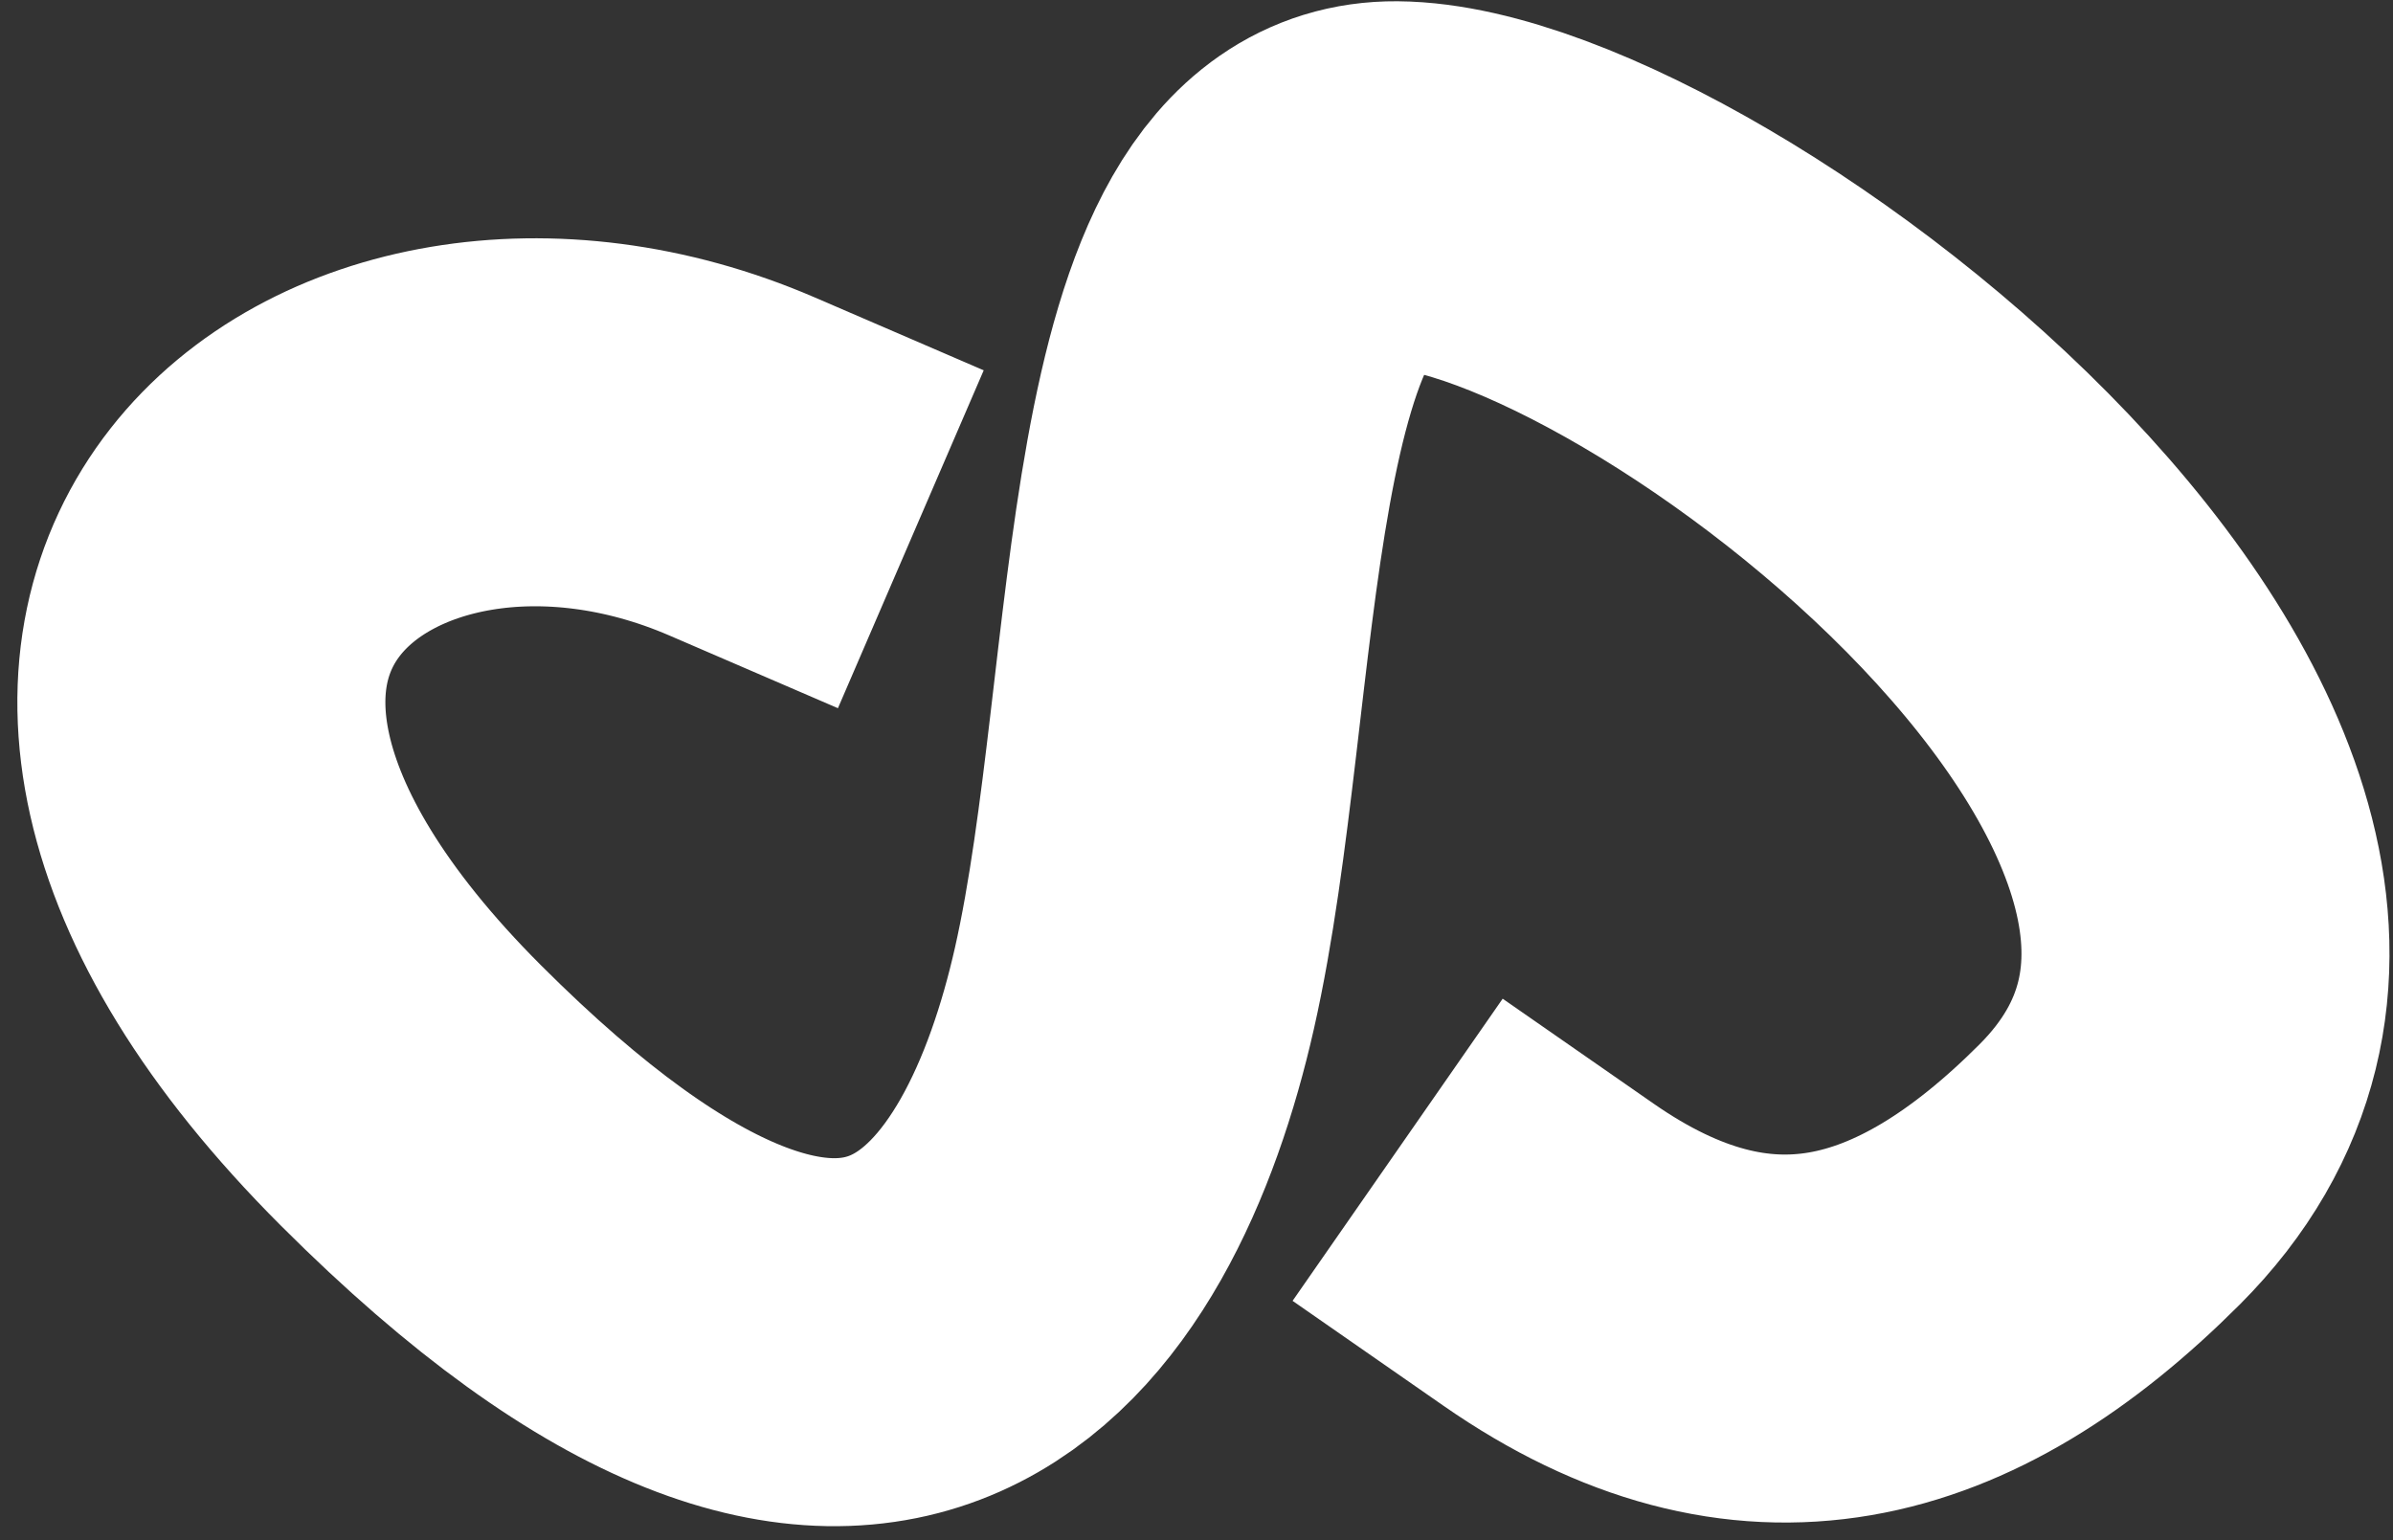
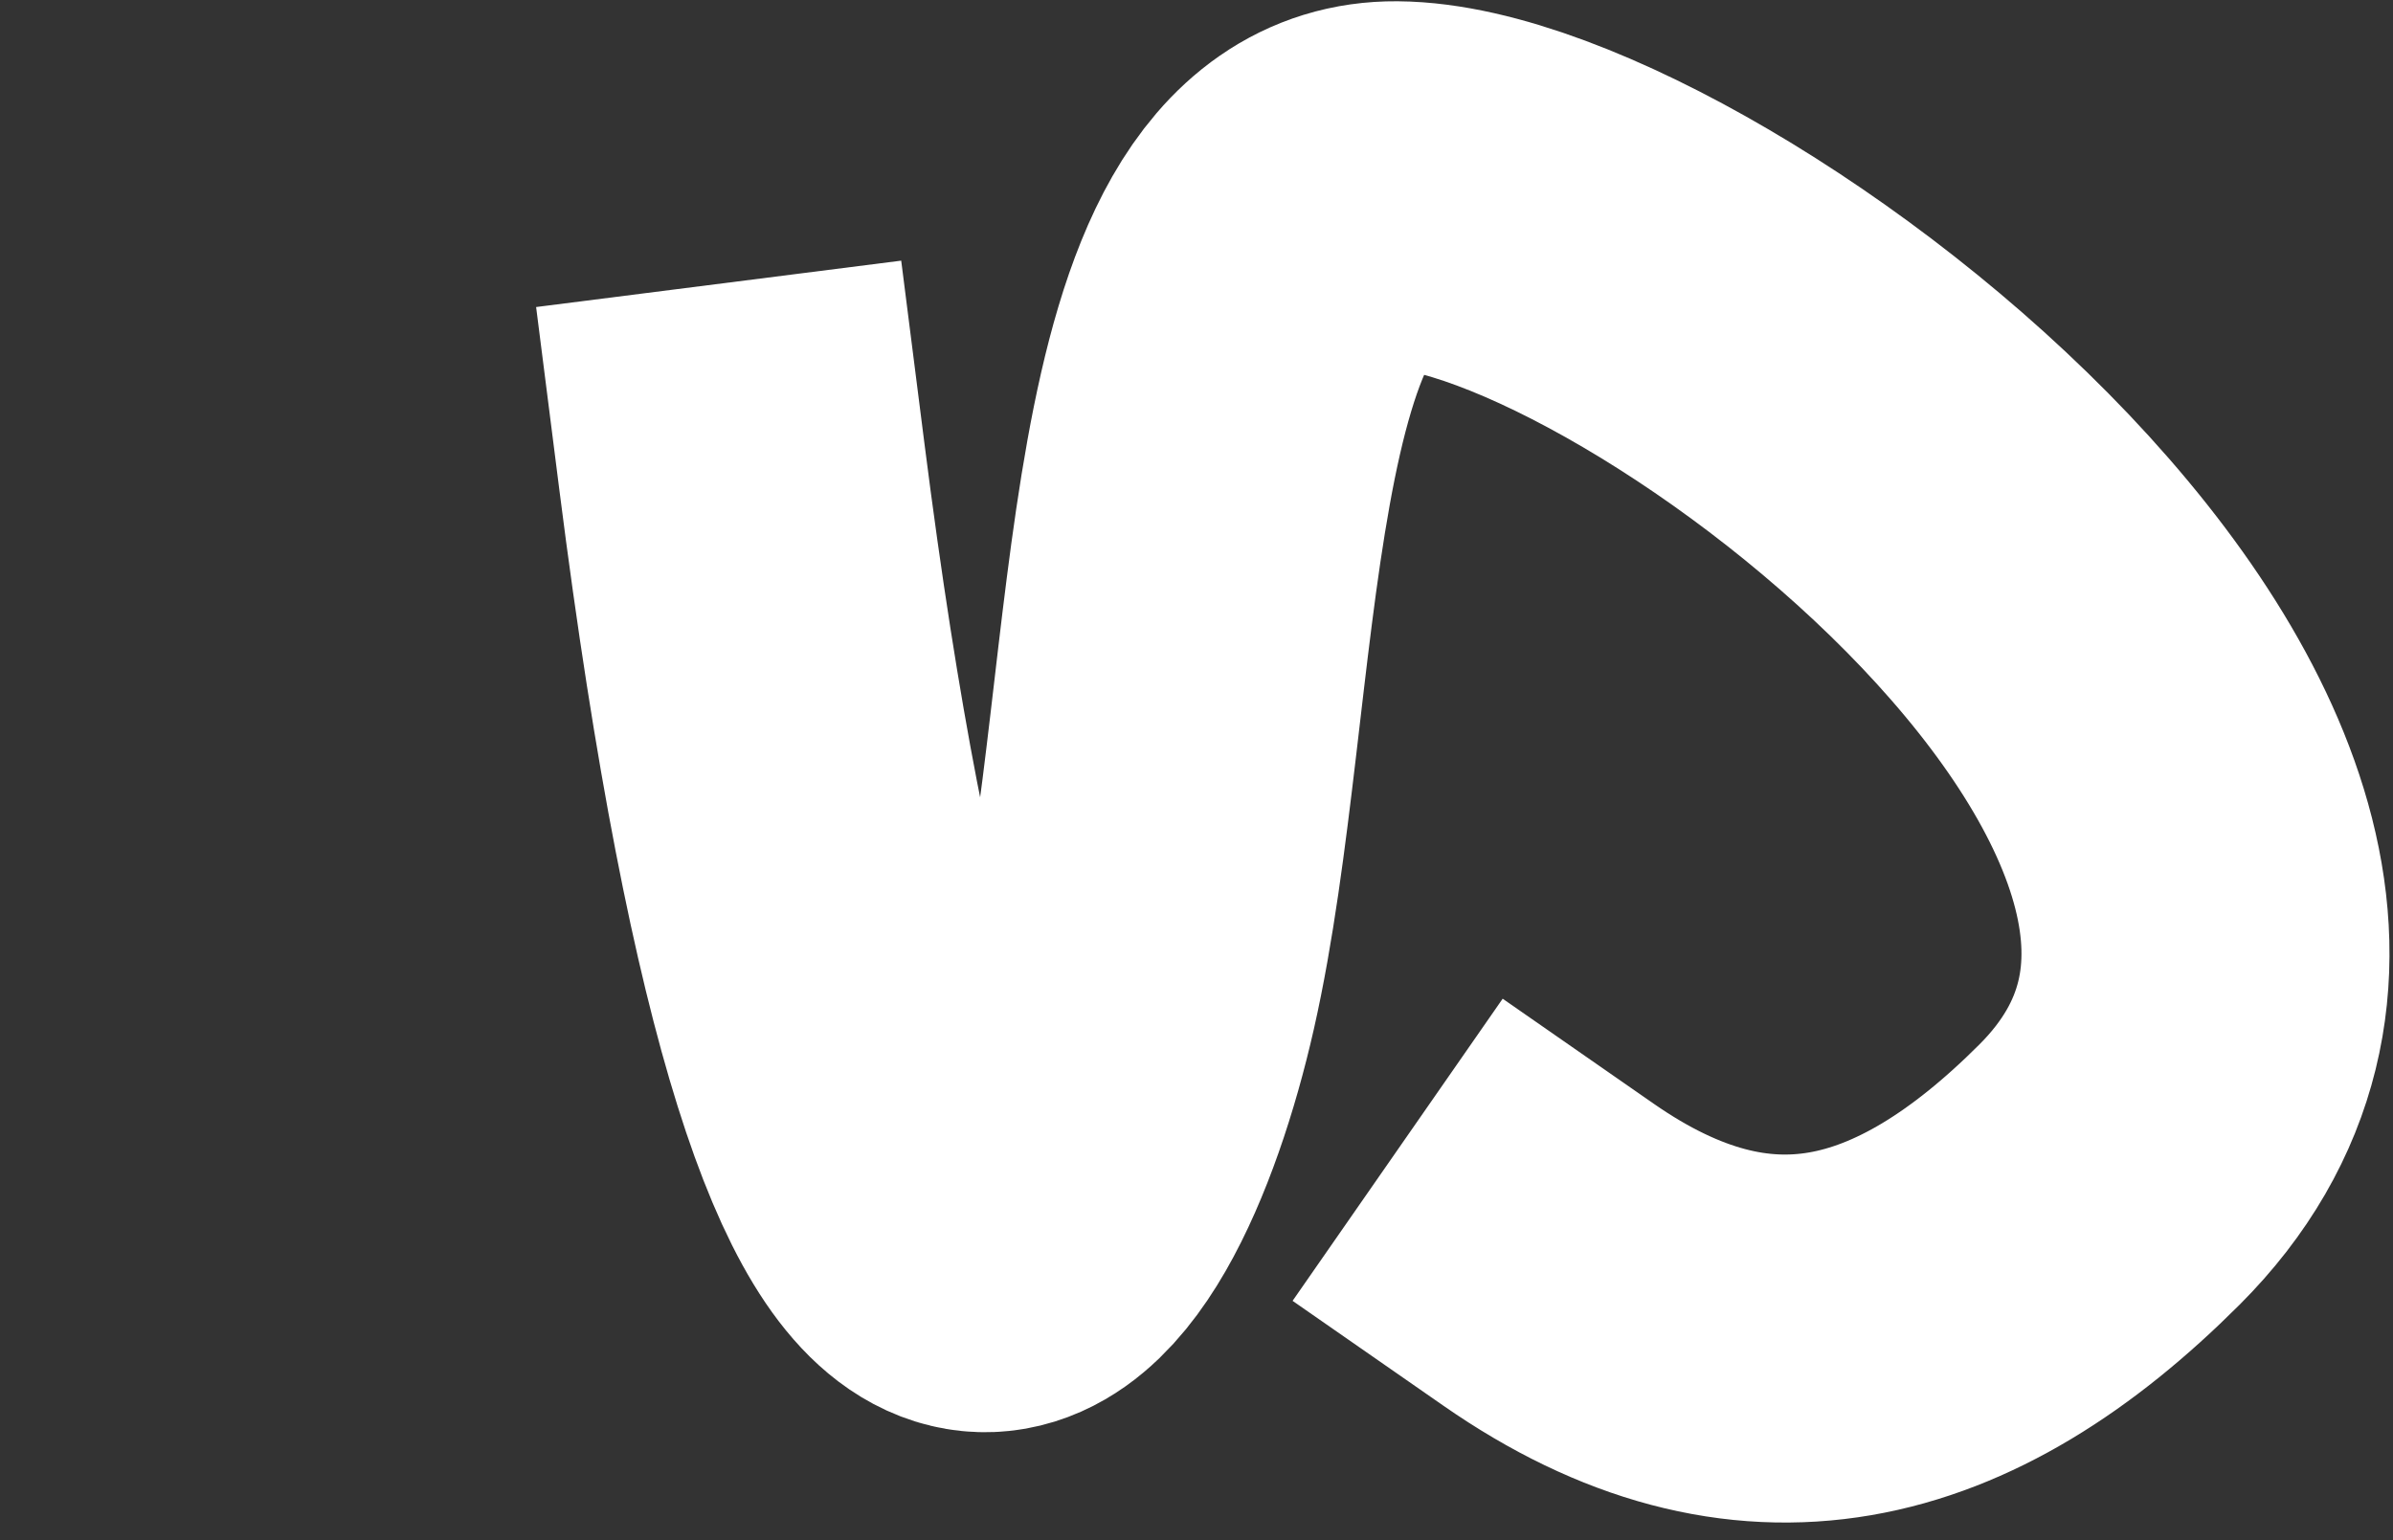
<svg xmlns="http://www.w3.org/2000/svg" width="87" height="56" viewBox="0 0 87 56" fill="none">
  <rect x="0" y="0" width="87" height="56" fill="#333333" stroke="none" />
-   <path d="M26.971 16.957C12.956 10.911 -2.176 22.715 14.938 39.828C32.051 56.942 38.94 46.109 41.242 35.94C43.729 24.95 42.768 6.676 50.761 6.736C60.754 6.811 90.218 29.183 76.694 42.706C70.319 49.082 63.748 50.799 56.305 45.624" stroke="white" stroke-width="13.38" stroke-linecap="square" />
+   <path d="M26.971 16.957C32.051 56.942 38.94 46.109 41.242 35.94C43.729 24.95 42.768 6.676 50.761 6.736C60.754 6.811 90.218 29.183 76.694 42.706C70.319 49.082 63.748 50.799 56.305 45.624" stroke="white" stroke-width="13.38" stroke-linecap="square" />
</svg>